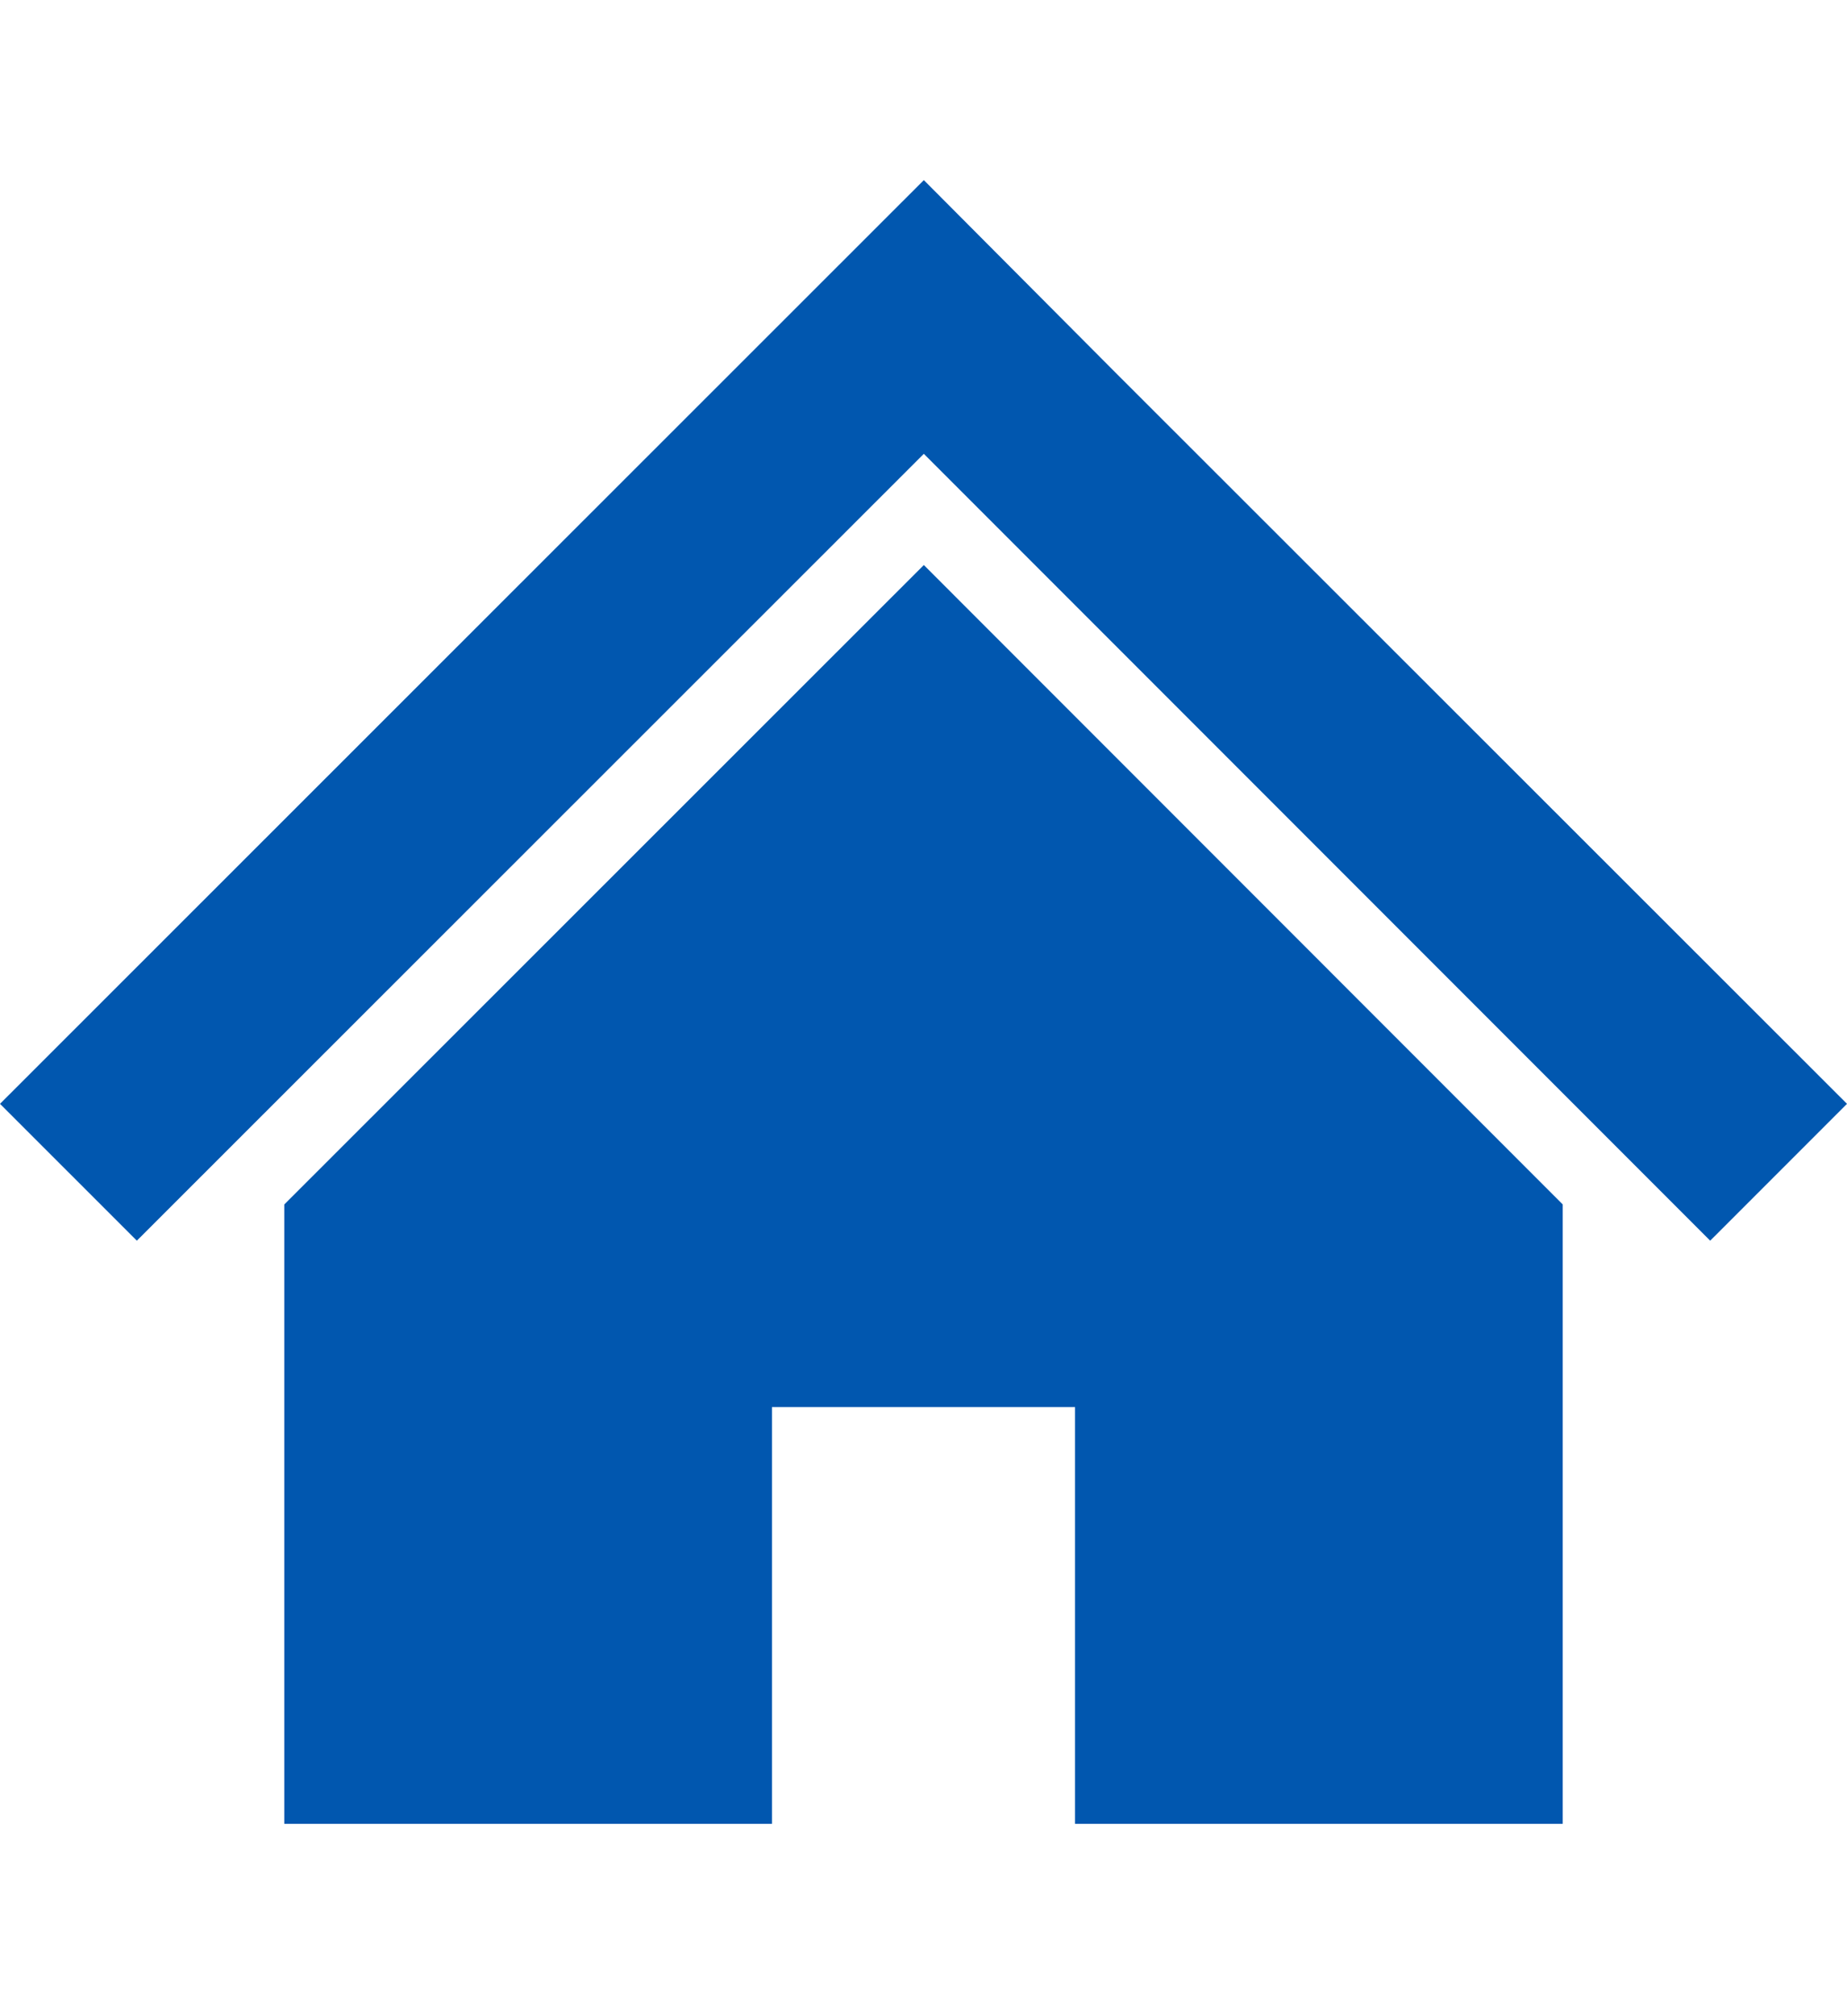
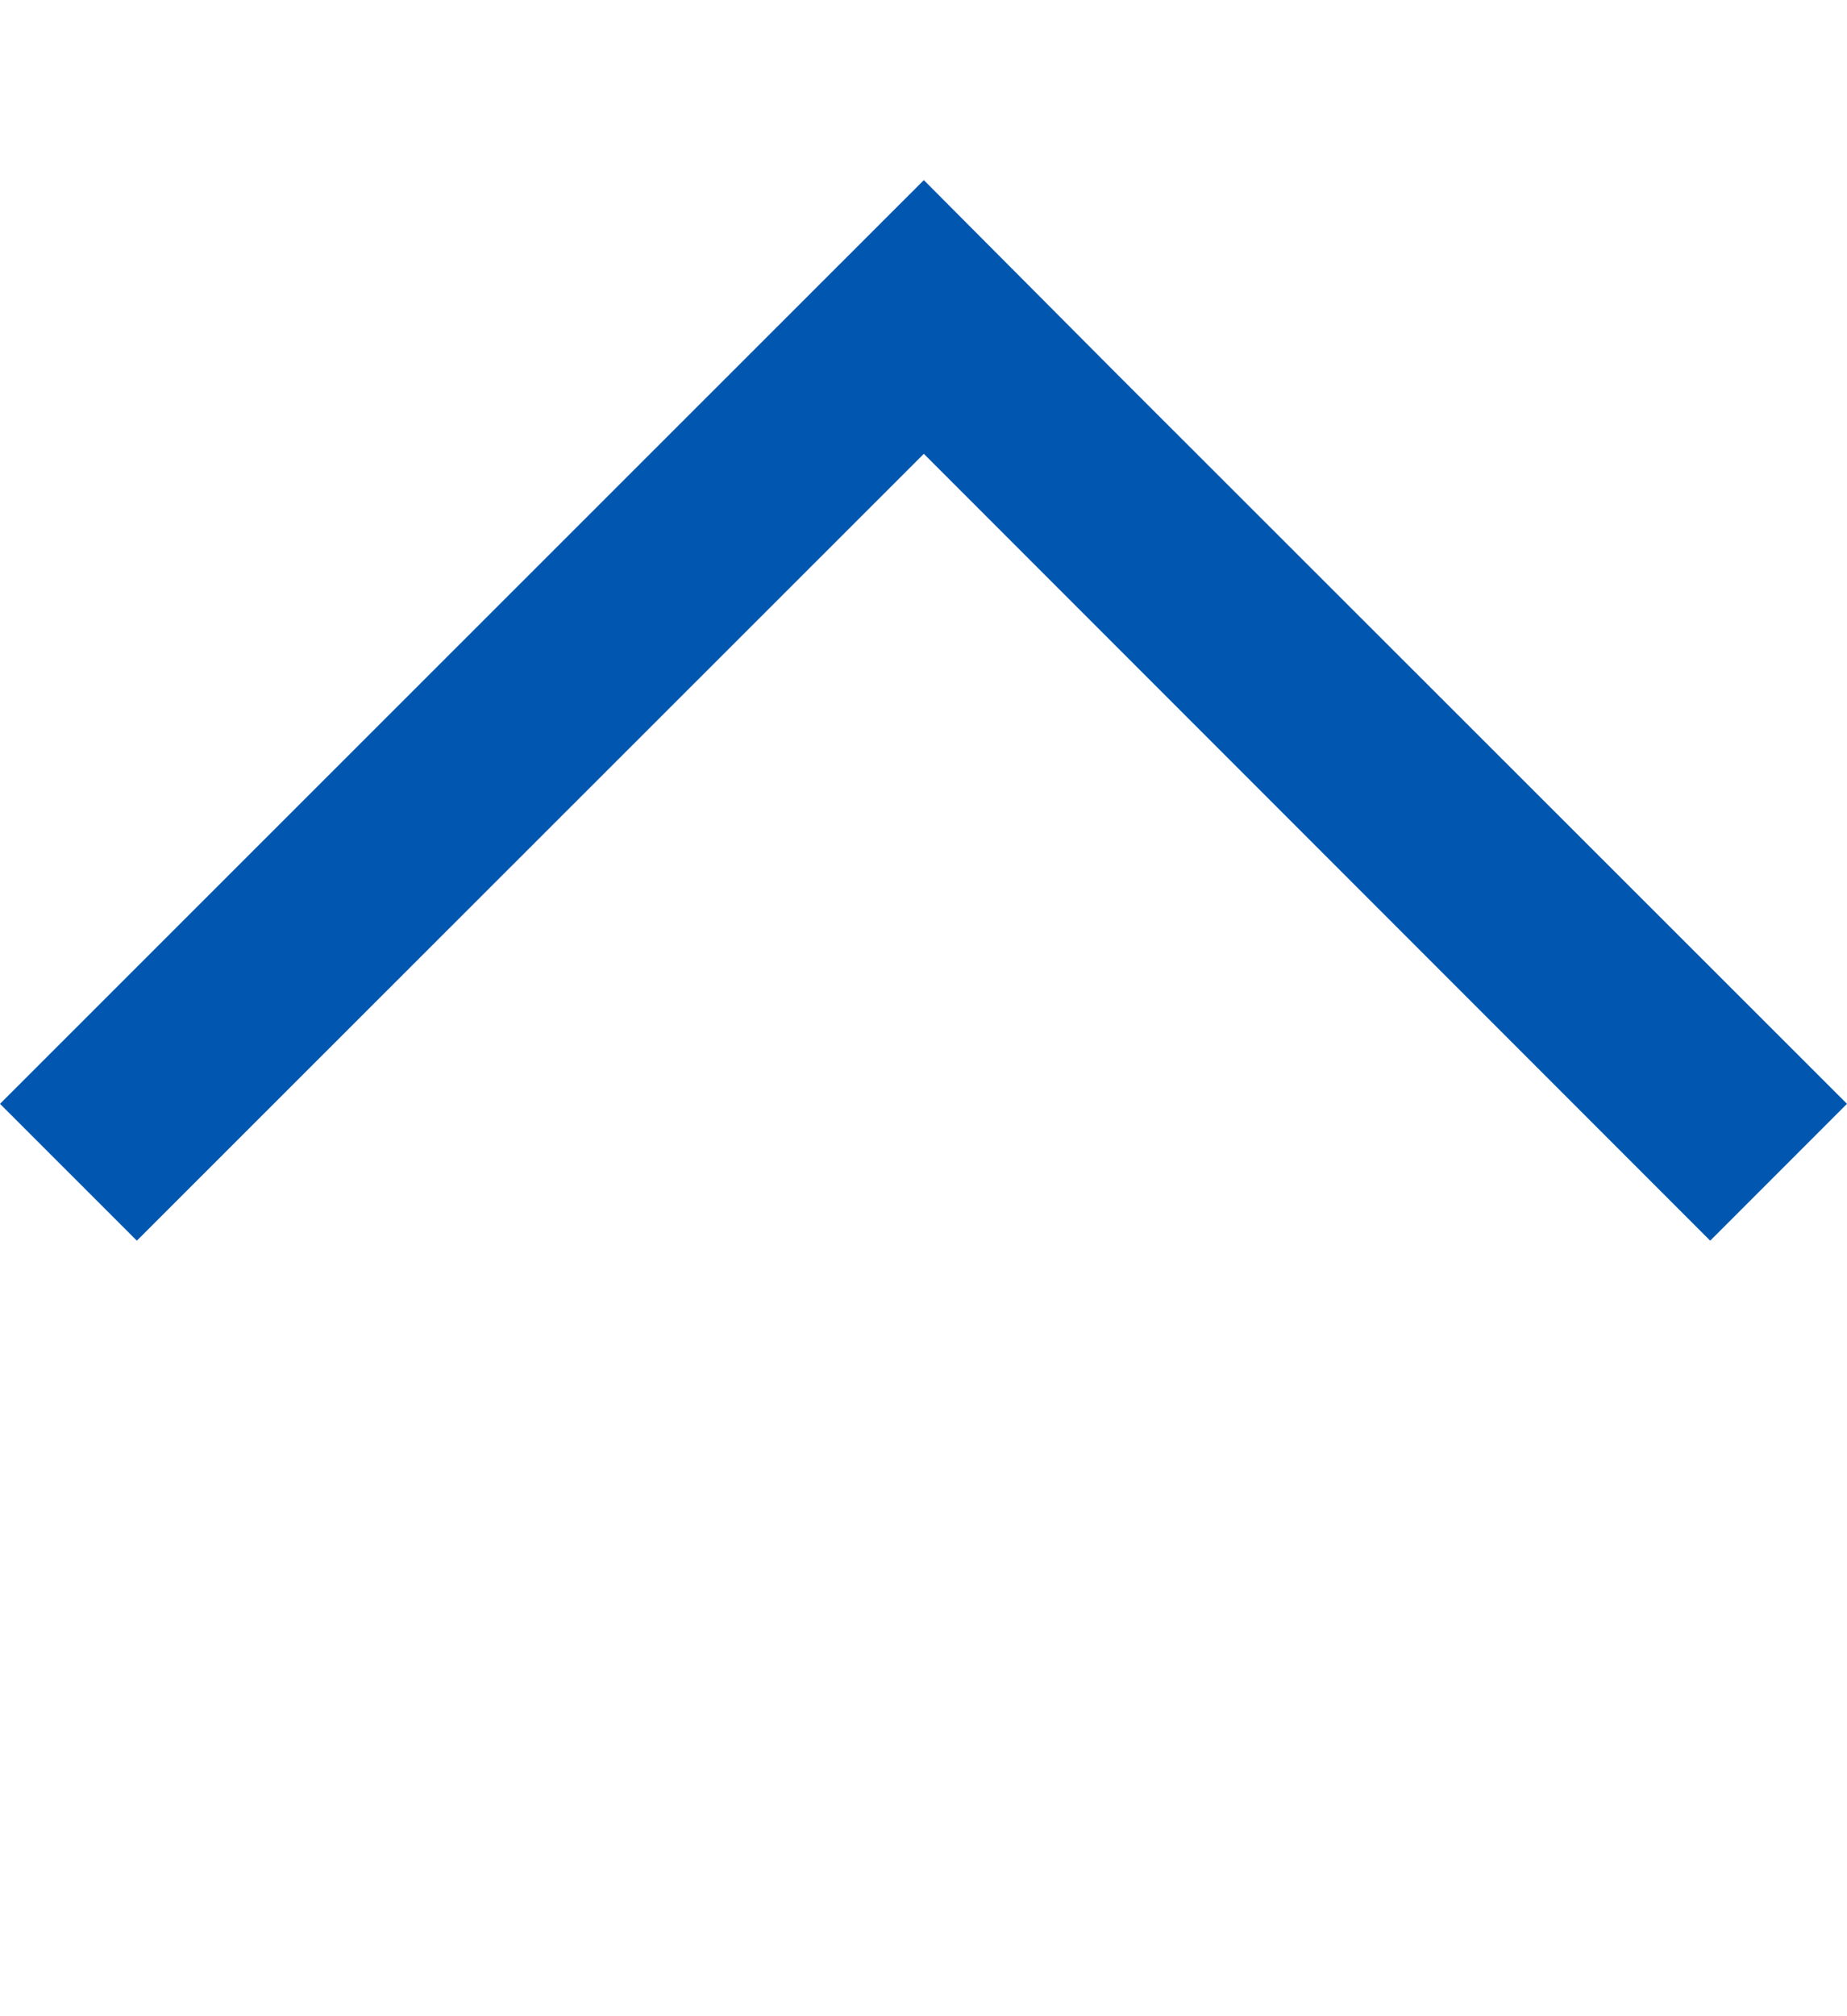
<svg xmlns="http://www.w3.org/2000/svg" viewBox="0 0 44 48">
  <defs>
    <style>.cls-1{fill:#0157af;}</style>
  </defs>
  <title>i_kariru_home</title>
  <g id="_1" data-name="1">
    <polygon class="cls-1" points="26.547 8.844 22.008 4.288 0 26.279 3.26 29.537 22.008 10.804 40.741 29.537 44 26.279 26.547 8.844" />
-     <polygon class="cls-1" points="6.772 28.675 6.772 43.42 18.39 43.42 18.39 33.499 25.61 33.499 25.61 43.42 37.228 43.42 37.228 28.674 22.008 13.452 6.772 28.675" />
  </g>
</svg>